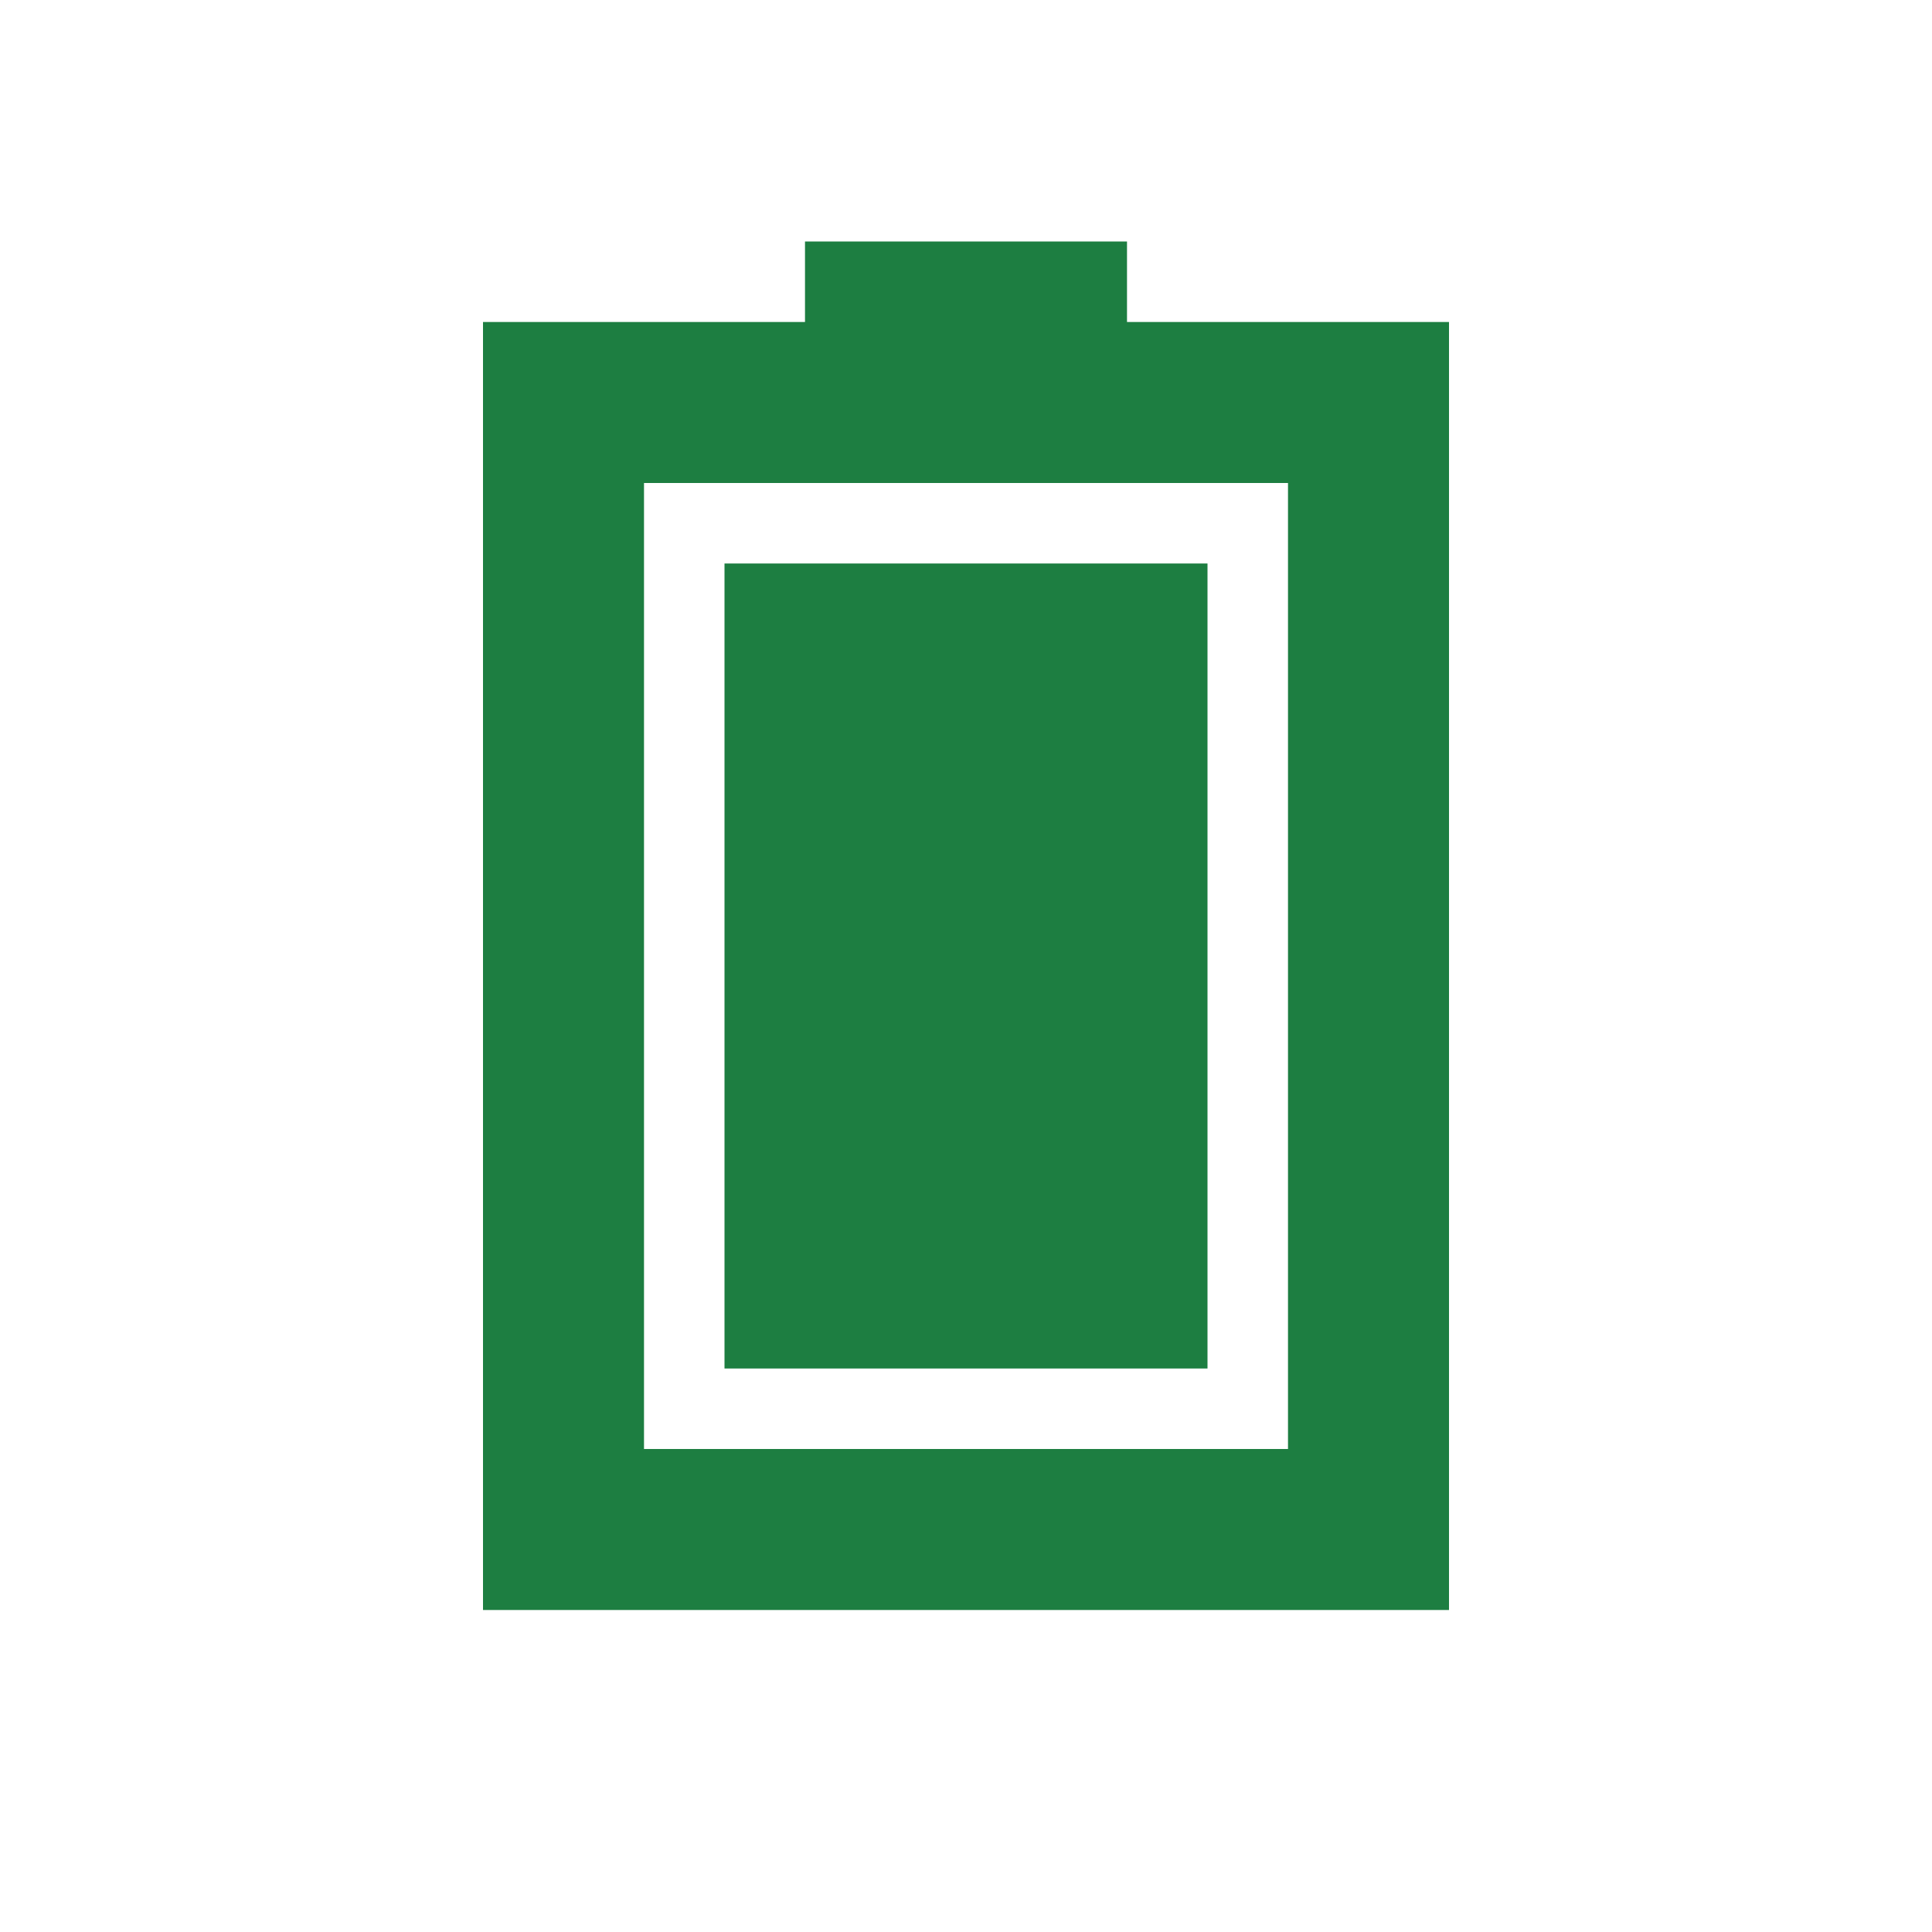
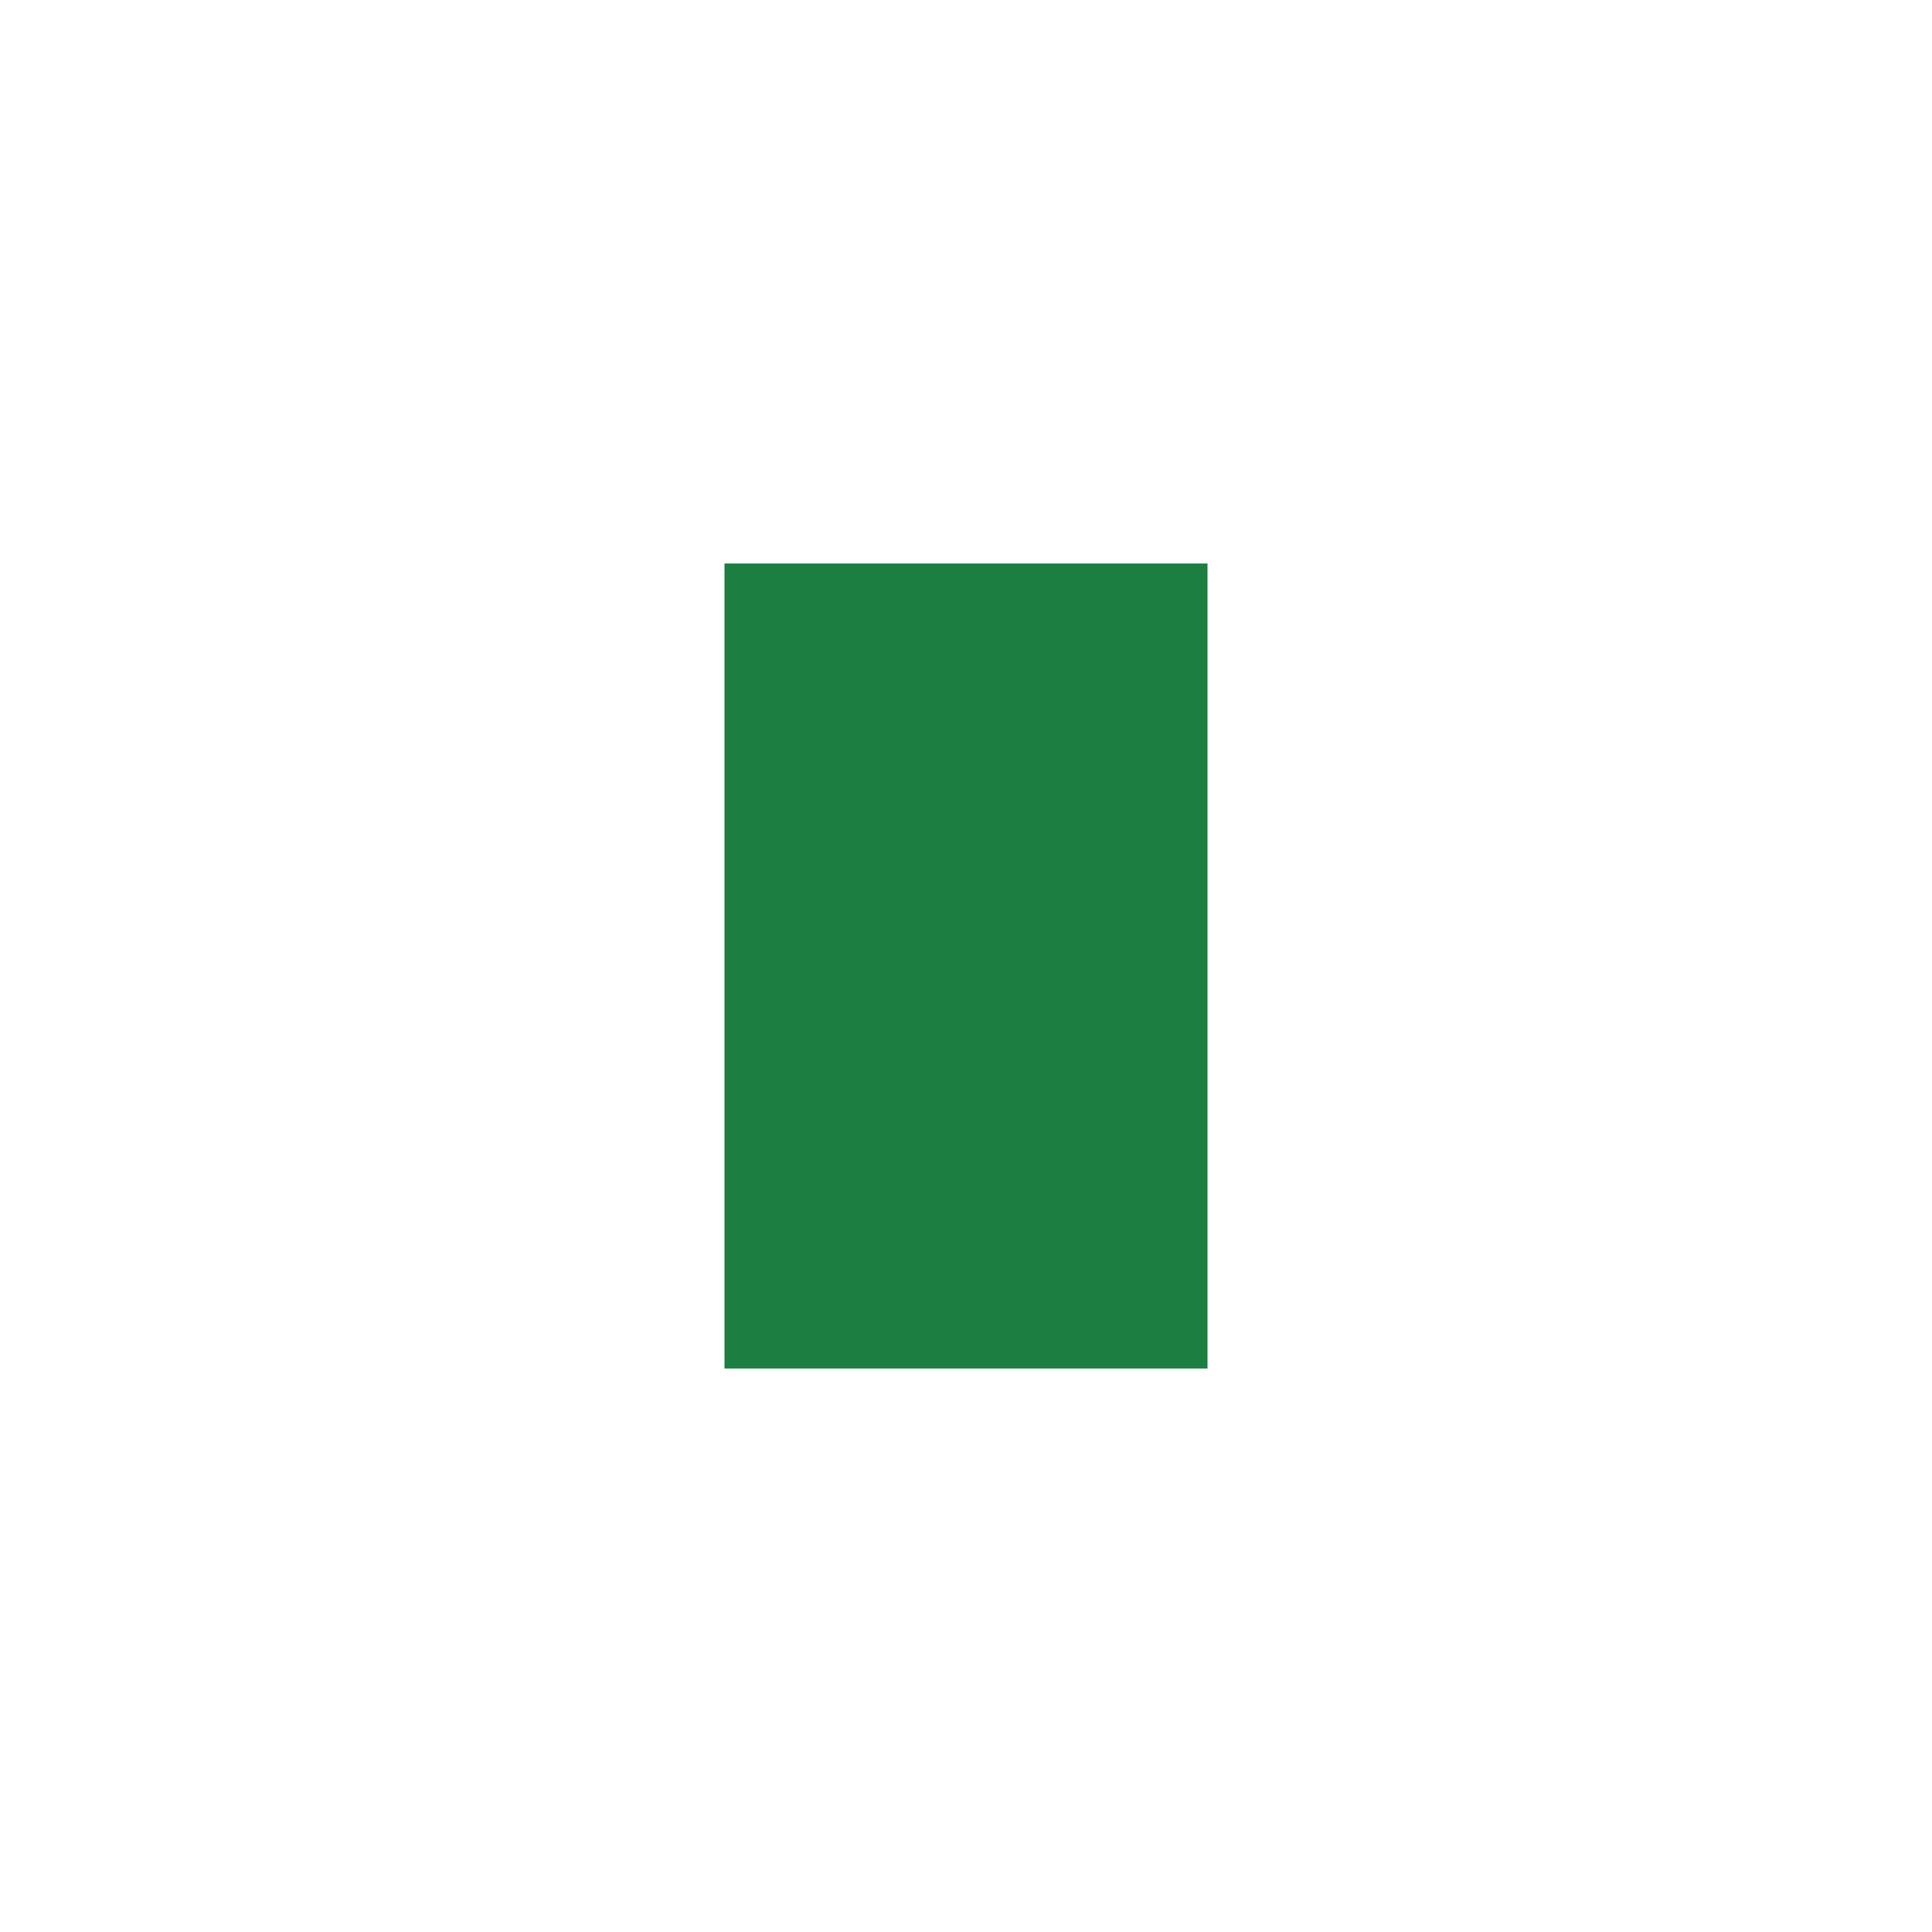
<svg xmlns="http://www.w3.org/2000/svg" width="64" height="64" viewBox="0 0 24 24">
-   <rect x="7" y="5" width="10" height="14" stroke="#1d7e41" stroke-width="2" fill="none" />
-   <rect x="10" y="3" width="4" height="2" fill="#1d7e41" />
  <rect x="9" y="7" width="6" height="10" fill="#1d7e41" />
</svg>